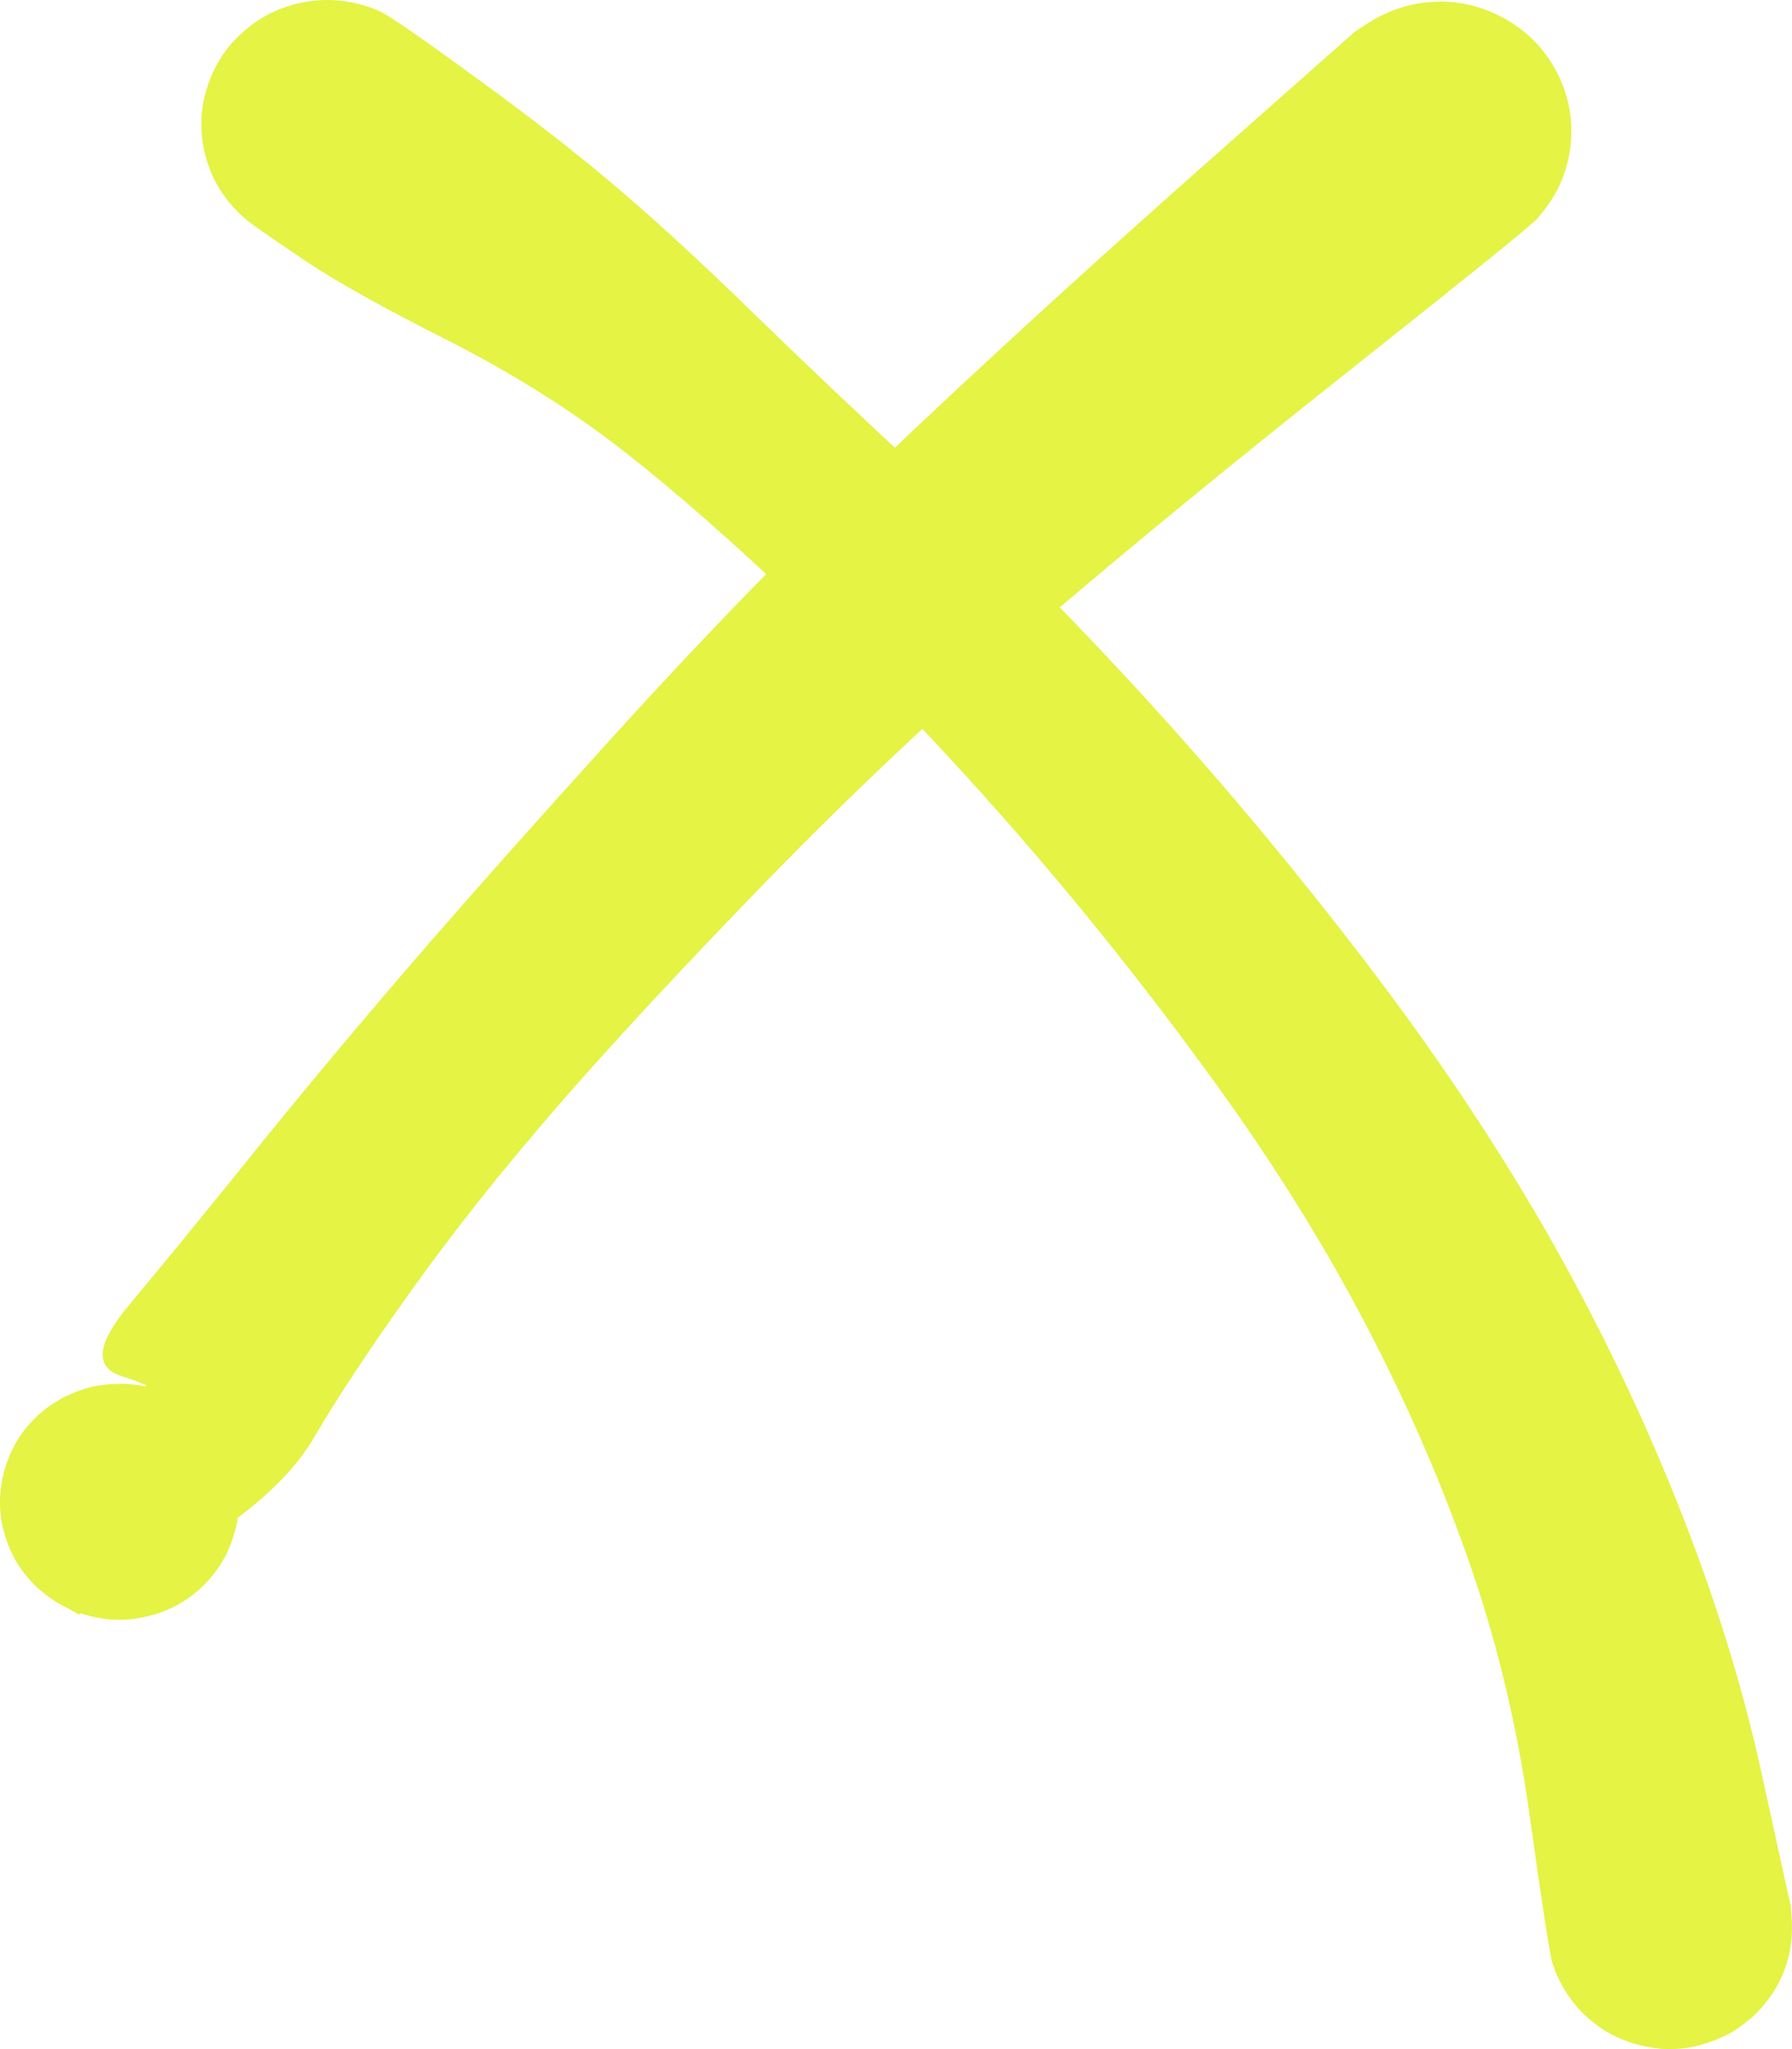
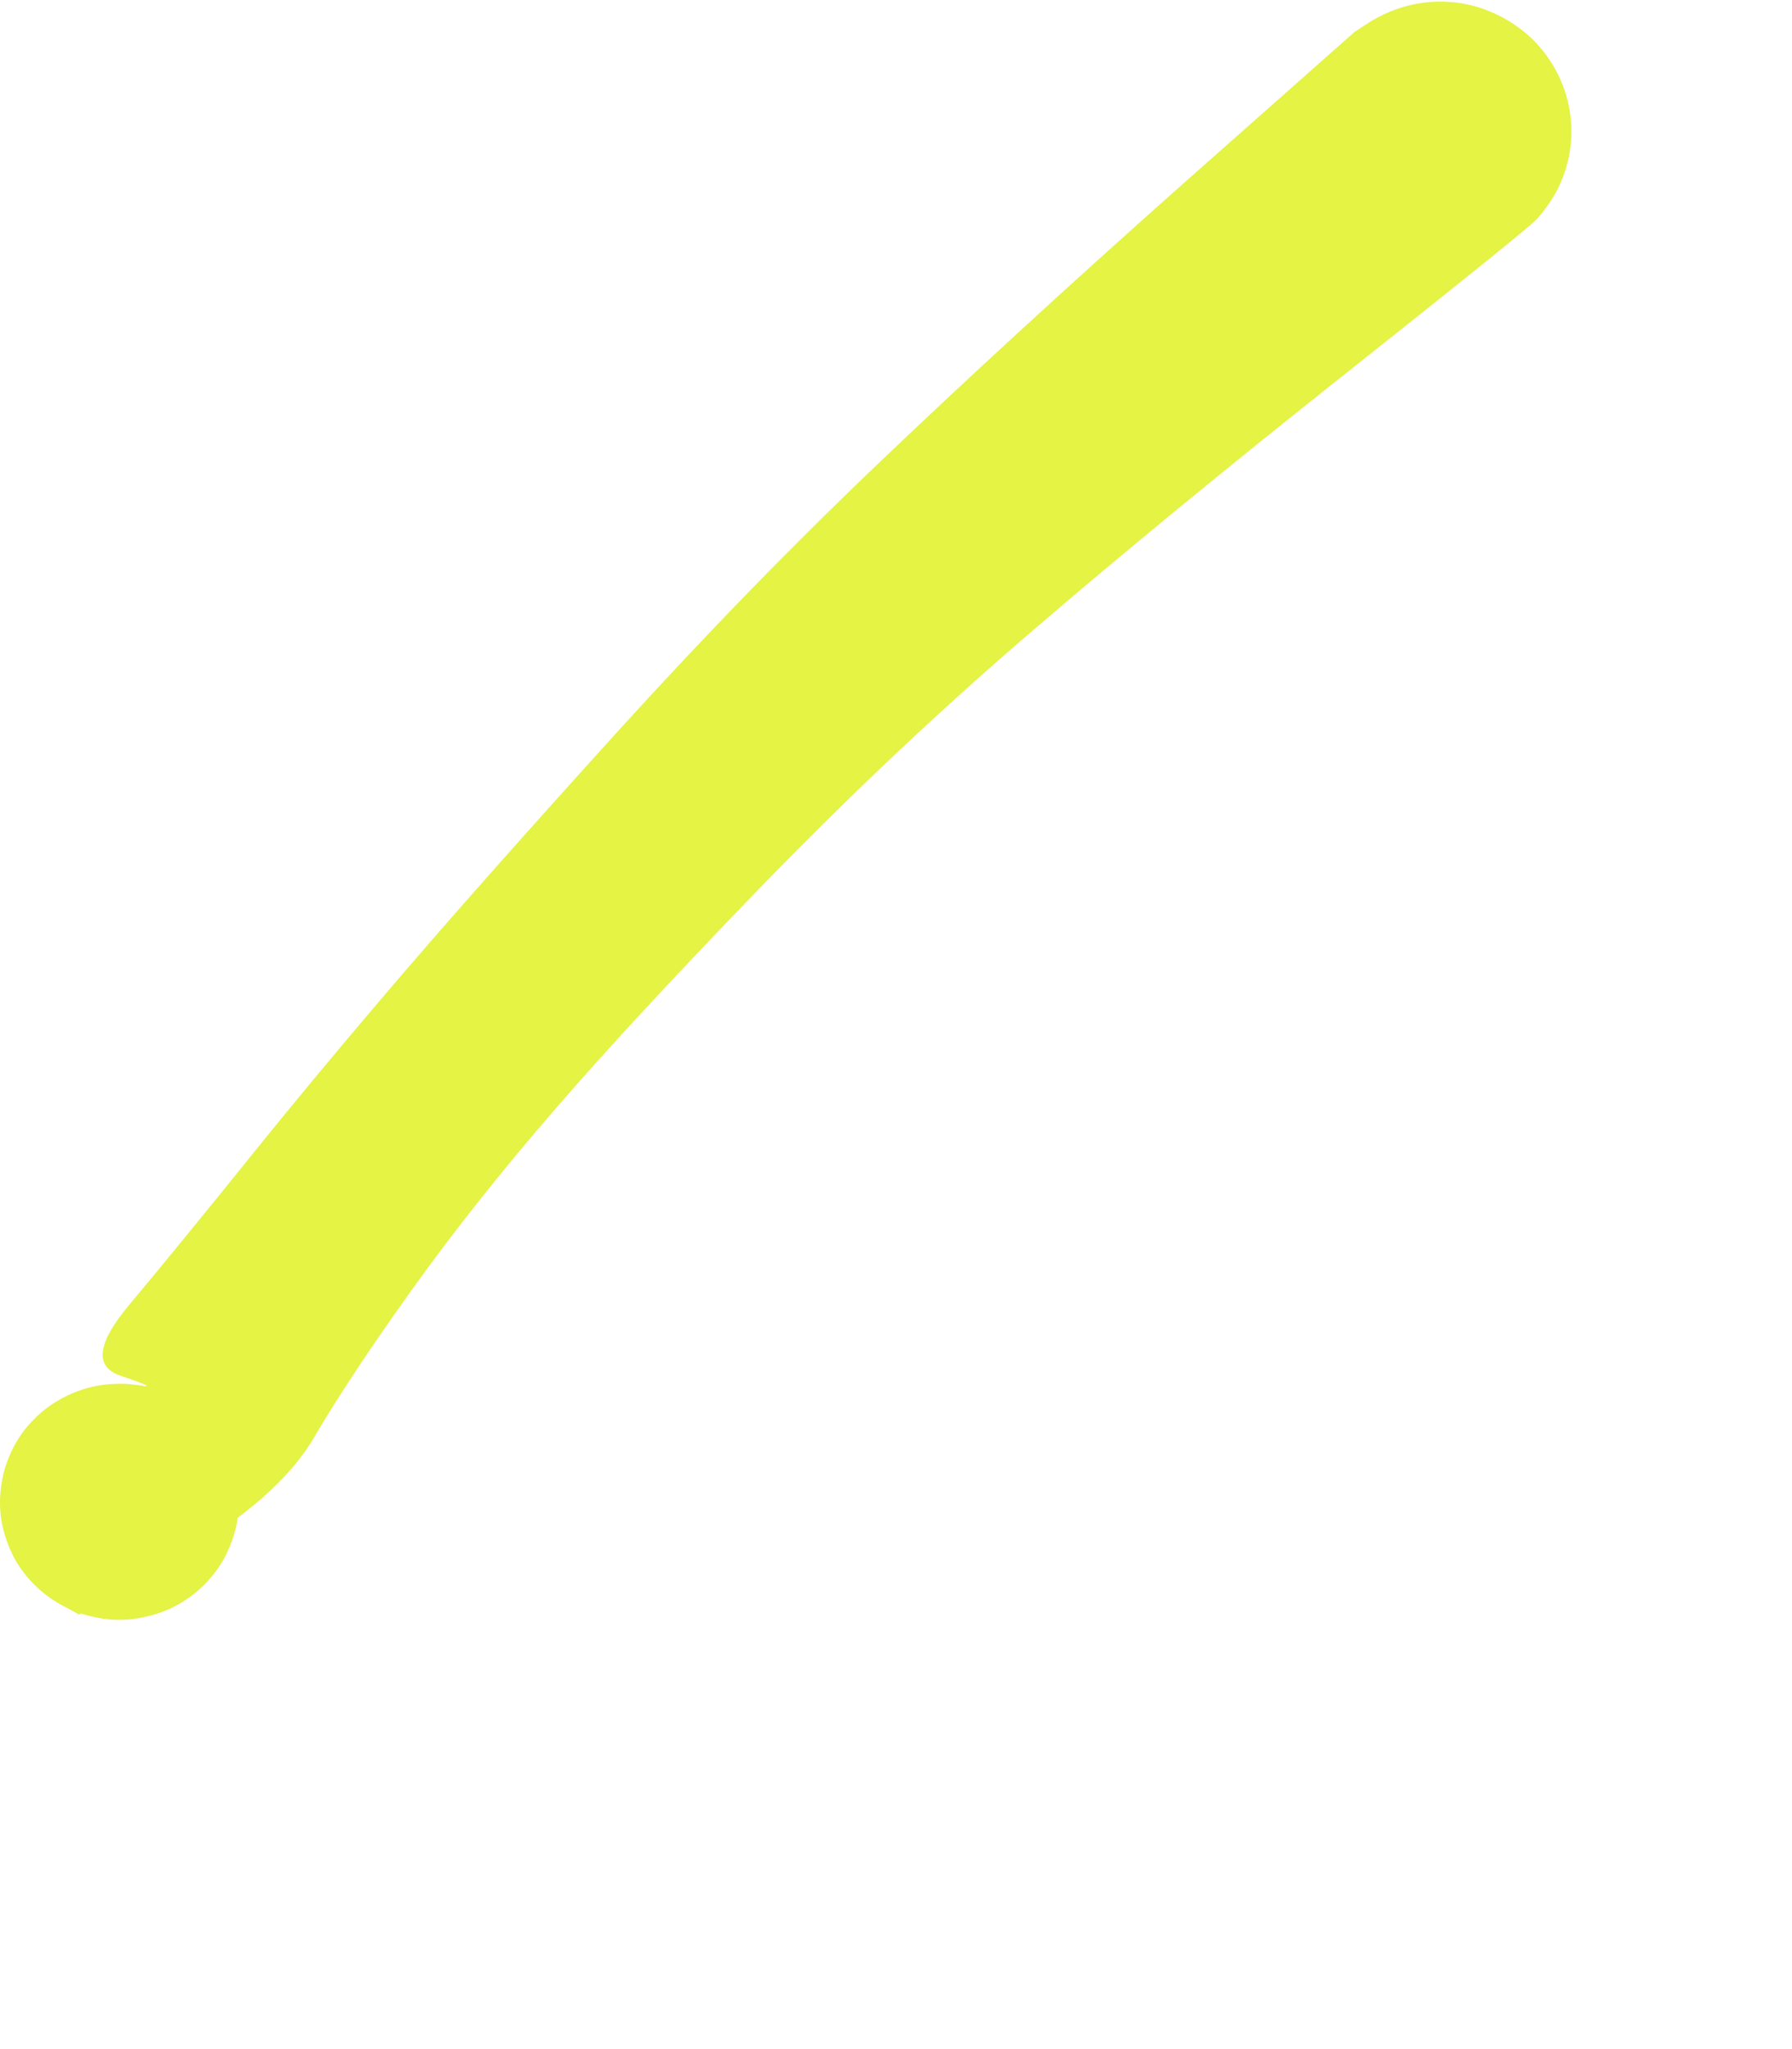
<svg xmlns="http://www.w3.org/2000/svg" width="21" height="24" viewBox="0 0 21 24" fill="none">
-   <path d="M20.987 22.334C20.987 22.334 20.873 21.812 20.643 20.767C20.414 19.72 20.079 18.651 19.64 17.56C19.202 16.468 18.687 15.409 18.096 14.382C17.504 13.357 16.81 12.322 16.012 11.277C15.211 10.23 14.387 9.24 13.539 8.306C12.694 7.373 11.838 6.503 10.973 5.697C10.105 4.892 9.384 4.209 8.81 3.65C8.234 3.088 7.718 2.613 7.262 2.224C6.805 1.832 6.248 1.397 5.589 0.919C4.933 0.439 4.551 0.175 4.441 0.128C4.331 0.079 4.218 0.045 4.1 0.025C3.983 0.003 3.865 -0.005 3.745 0.003C3.628 0.01 3.512 0.031 3.397 0.066C3.282 0.1 3.174 0.148 3.072 0.21C2.969 0.271 2.876 0.344 2.791 0.428C2.706 0.509 2.634 0.6 2.574 0.701C2.512 0.802 2.463 0.909 2.428 1.023C2.391 1.136 2.368 1.252 2.361 1.37C2.356 1.486 2.363 1.603 2.383 1.721C2.406 1.837 2.442 1.948 2.492 2.054C2.539 2.162 2.6 2.263 2.675 2.357C2.747 2.448 2.831 2.53 2.926 2.604C3.02 2.676 3.336 2.704 3.872 2.689C4.411 2.672 4.738 2.609 4.852 2.501C4.967 2.39 5.062 2.264 5.137 2.124C5.211 1.984 5.26 1.836 5.283 1.68C5.307 1.523 5.306 1.366 5.279 1.211C5.251 1.053 5.2 0.906 5.125 0.768C5.048 0.627 4.951 0.504 4.834 0.398C4.716 0.29 4.585 0.202 4.441 0.136C4.294 0.072 4.14 0.031 3.981 0.014C3.821 -0.001 3.664 0.009 3.509 0.043C3.352 0.08 3.205 0.14 3.068 0.221C2.931 0.305 2.811 0.407 2.709 0.528C2.606 0.651 2.527 0.785 2.469 0.93C2.409 1.078 2.377 1.232 2.372 1.392C2.365 1.55 2.382 1.705 2.424 1.858C2.469 2.008 2.538 2.149 2.63 2.279C2.72 2.41 2.83 2.523 2.959 2.619C3.087 2.713 3.226 2.784 3.378 2.833C3.531 2.883 3.688 2.906 3.85 2.904C4.009 2.904 4.165 2.878 4.317 2.826C4.467 2.774 4.605 2.699 4.733 2.601C4.86 2.505 4.967 2.391 5.054 2.261C5.144 2.128 5.21 1.985 5.253 1.832C5.293 1.679 5.307 1.524 5.298 1.366C5.288 1.209 5.253 1.056 5.193 0.908C5.133 0.763 5.051 0.63 4.946 0.509C4.841 0.388 4.719 0.289 4.579 0.21C4.442 0.128 4.295 0.072 4.138 0.04C3.981 0.008 3.822 0 3.663 0.018C3.503 0.037 3.62 0.073 4.014 0.125C4.408 0.174 4.551 0.175 4.441 0.128C4.331 0.079 4.218 0.045 4.1 0.025C3.983 0.003 3.865 -0.005 3.745 0.003C3.628 0.01 3.512 0.031 3.397 0.066C3.282 0.1 3.174 0.148 3.072 0.21C2.969 0.271 2.876 0.344 2.791 0.428C2.706 0.509 2.634 0.6 2.574 0.701C2.512 0.802 2.463 0.909 2.428 1.023C2.391 1.136 2.368 1.252 2.361 1.37C2.356 1.486 2.363 1.602 2.383 1.717C2.406 1.836 2.441 1.948 2.488 2.054C2.538 2.162 2.6 2.263 2.675 2.357C2.747 2.448 2.831 2.53 2.926 2.604C3.02 2.676 3.244 2.83 3.595 3.066C3.95 3.303 4.502 3.611 5.253 3.99C6.006 4.372 6.688 4.801 7.299 5.276C7.912 5.754 8.625 6.38 9.435 7.153C10.246 7.927 11.046 8.765 11.837 9.666C12.627 10.568 13.381 11.508 14.096 12.486C14.815 13.461 15.424 14.421 15.926 15.364C16.43 16.308 16.851 17.26 17.19 18.221C17.532 19.182 17.776 20.191 17.923 21.248C18.07 22.302 18.16 22.885 18.193 22.995C18.228 23.104 18.275 23.207 18.335 23.306C18.395 23.404 18.465 23.494 18.544 23.576C18.627 23.657 18.718 23.728 18.817 23.79C18.917 23.849 19.022 23.896 19.132 23.93C19.244 23.965 19.357 23.987 19.472 23.997C19.587 24.004 19.7 23.998 19.813 23.979C19.927 23.956 20.038 23.922 20.146 23.875C20.253 23.831 20.351 23.773 20.441 23.701C20.533 23.632 20.616 23.552 20.688 23.461C20.76 23.372 20.821 23.275 20.871 23.169C20.919 23.066 20.954 22.957 20.976 22.844C20.996 22.731 21.003 22.619 20.998 22.508C20.991 22.392 20.987 22.334 20.987 22.334Z" fill="#E4F344" />
  <path d="M15.874 0.374C15.874 0.374 15.207 0.964 13.873 2.144C12.539 3.329 11.359 4.411 10.334 5.389C9.306 6.367 8.274 7.427 7.236 8.57C6.199 9.714 5.355 10.665 4.704 11.423C4.053 12.182 3.453 12.903 2.904 13.585C2.356 14.265 1.893 14.83 1.516 15.281C1.137 15.732 1.102 16.009 1.412 16.113C1.718 16.216 1.797 16.254 1.647 16.227C1.495 16.203 1.344 16.201 1.195 16.224C1.042 16.246 0.899 16.291 0.764 16.36C0.627 16.427 0.505 16.514 0.398 16.623C0.29 16.731 0.204 16.853 0.14 16.988C0.072 17.127 0.03 17.271 0.012 17.421C-0.008 17.569 -0.003 17.716 0.027 17.864C0.06 18.012 0.113 18.153 0.188 18.286C0.266 18.416 0.362 18.531 0.476 18.629C0.591 18.728 0.719 18.807 0.862 18.866C1.004 18.922 1.151 18.957 1.303 18.969C1.455 18.979 1.605 18.964 1.752 18.925C1.902 18.888 2.04 18.828 2.167 18.744C2.294 18.663 2.405 18.562 2.5 18.441C2.595 18.323 2.667 18.192 2.717 18.049C2.77 17.906 2.797 17.76 2.799 17.609C2.802 17.459 2.78 17.311 2.732 17.166C2.685 17.023 2.616 16.891 2.526 16.77C2.434 16.647 2.326 16.543 2.201 16.456C2.076 16.37 1.94 16.306 1.793 16.264C1.646 16.22 1.496 16.201 1.344 16.209C1.192 16.214 1.045 16.243 0.903 16.297C0.758 16.352 0.627 16.427 0.51 16.523C0.393 16.619 0.293 16.731 0.211 16.859C0.131 16.987 0.074 17.125 0.039 17.273C0.004 17.418 -0.008 17.566 0.005 17.716C0.02 17.867 0.059 18.012 0.121 18.153C0.183 18.291 0.266 18.415 0.368 18.526C0.473 18.637 0.592 18.728 0.727 18.799C0.859 18.873 0.925 18.91 0.925 18.91C0.925 18.91 1.314 18.683 2.092 18.23C2.873 17.779 3.403 17.314 3.682 16.833C3.964 16.353 4.347 15.775 4.831 15.1C5.312 14.428 5.868 13.727 6.499 12.998C7.13 12.268 7.96 11.374 8.987 10.315C10.017 9.258 11.057 8.28 12.107 7.381C13.157 6.479 14.382 5.474 15.781 4.365C17.18 3.256 17.922 2.658 18.007 2.569C18.089 2.478 18.161 2.378 18.224 2.27C18.284 2.164 18.33 2.051 18.362 1.93C18.395 1.812 18.412 1.691 18.414 1.568C18.417 1.447 18.404 1.326 18.377 1.206C18.35 1.087 18.308 0.973 18.253 0.862C18.196 0.751 18.128 0.649 18.048 0.555C17.968 0.462 17.877 0.379 17.775 0.308C17.675 0.236 17.566 0.177 17.449 0.13C17.334 0.083 17.216 0.051 17.094 0.034C16.969 0.017 16.846 0.014 16.724 0.027C16.601 0.039 16.482 0.066 16.364 0.108C16.247 0.15 16.136 0.204 16.031 0.271C15.927 0.34 15.874 0.374 15.874 0.374Z" fill="#E4F344" />
</svg>